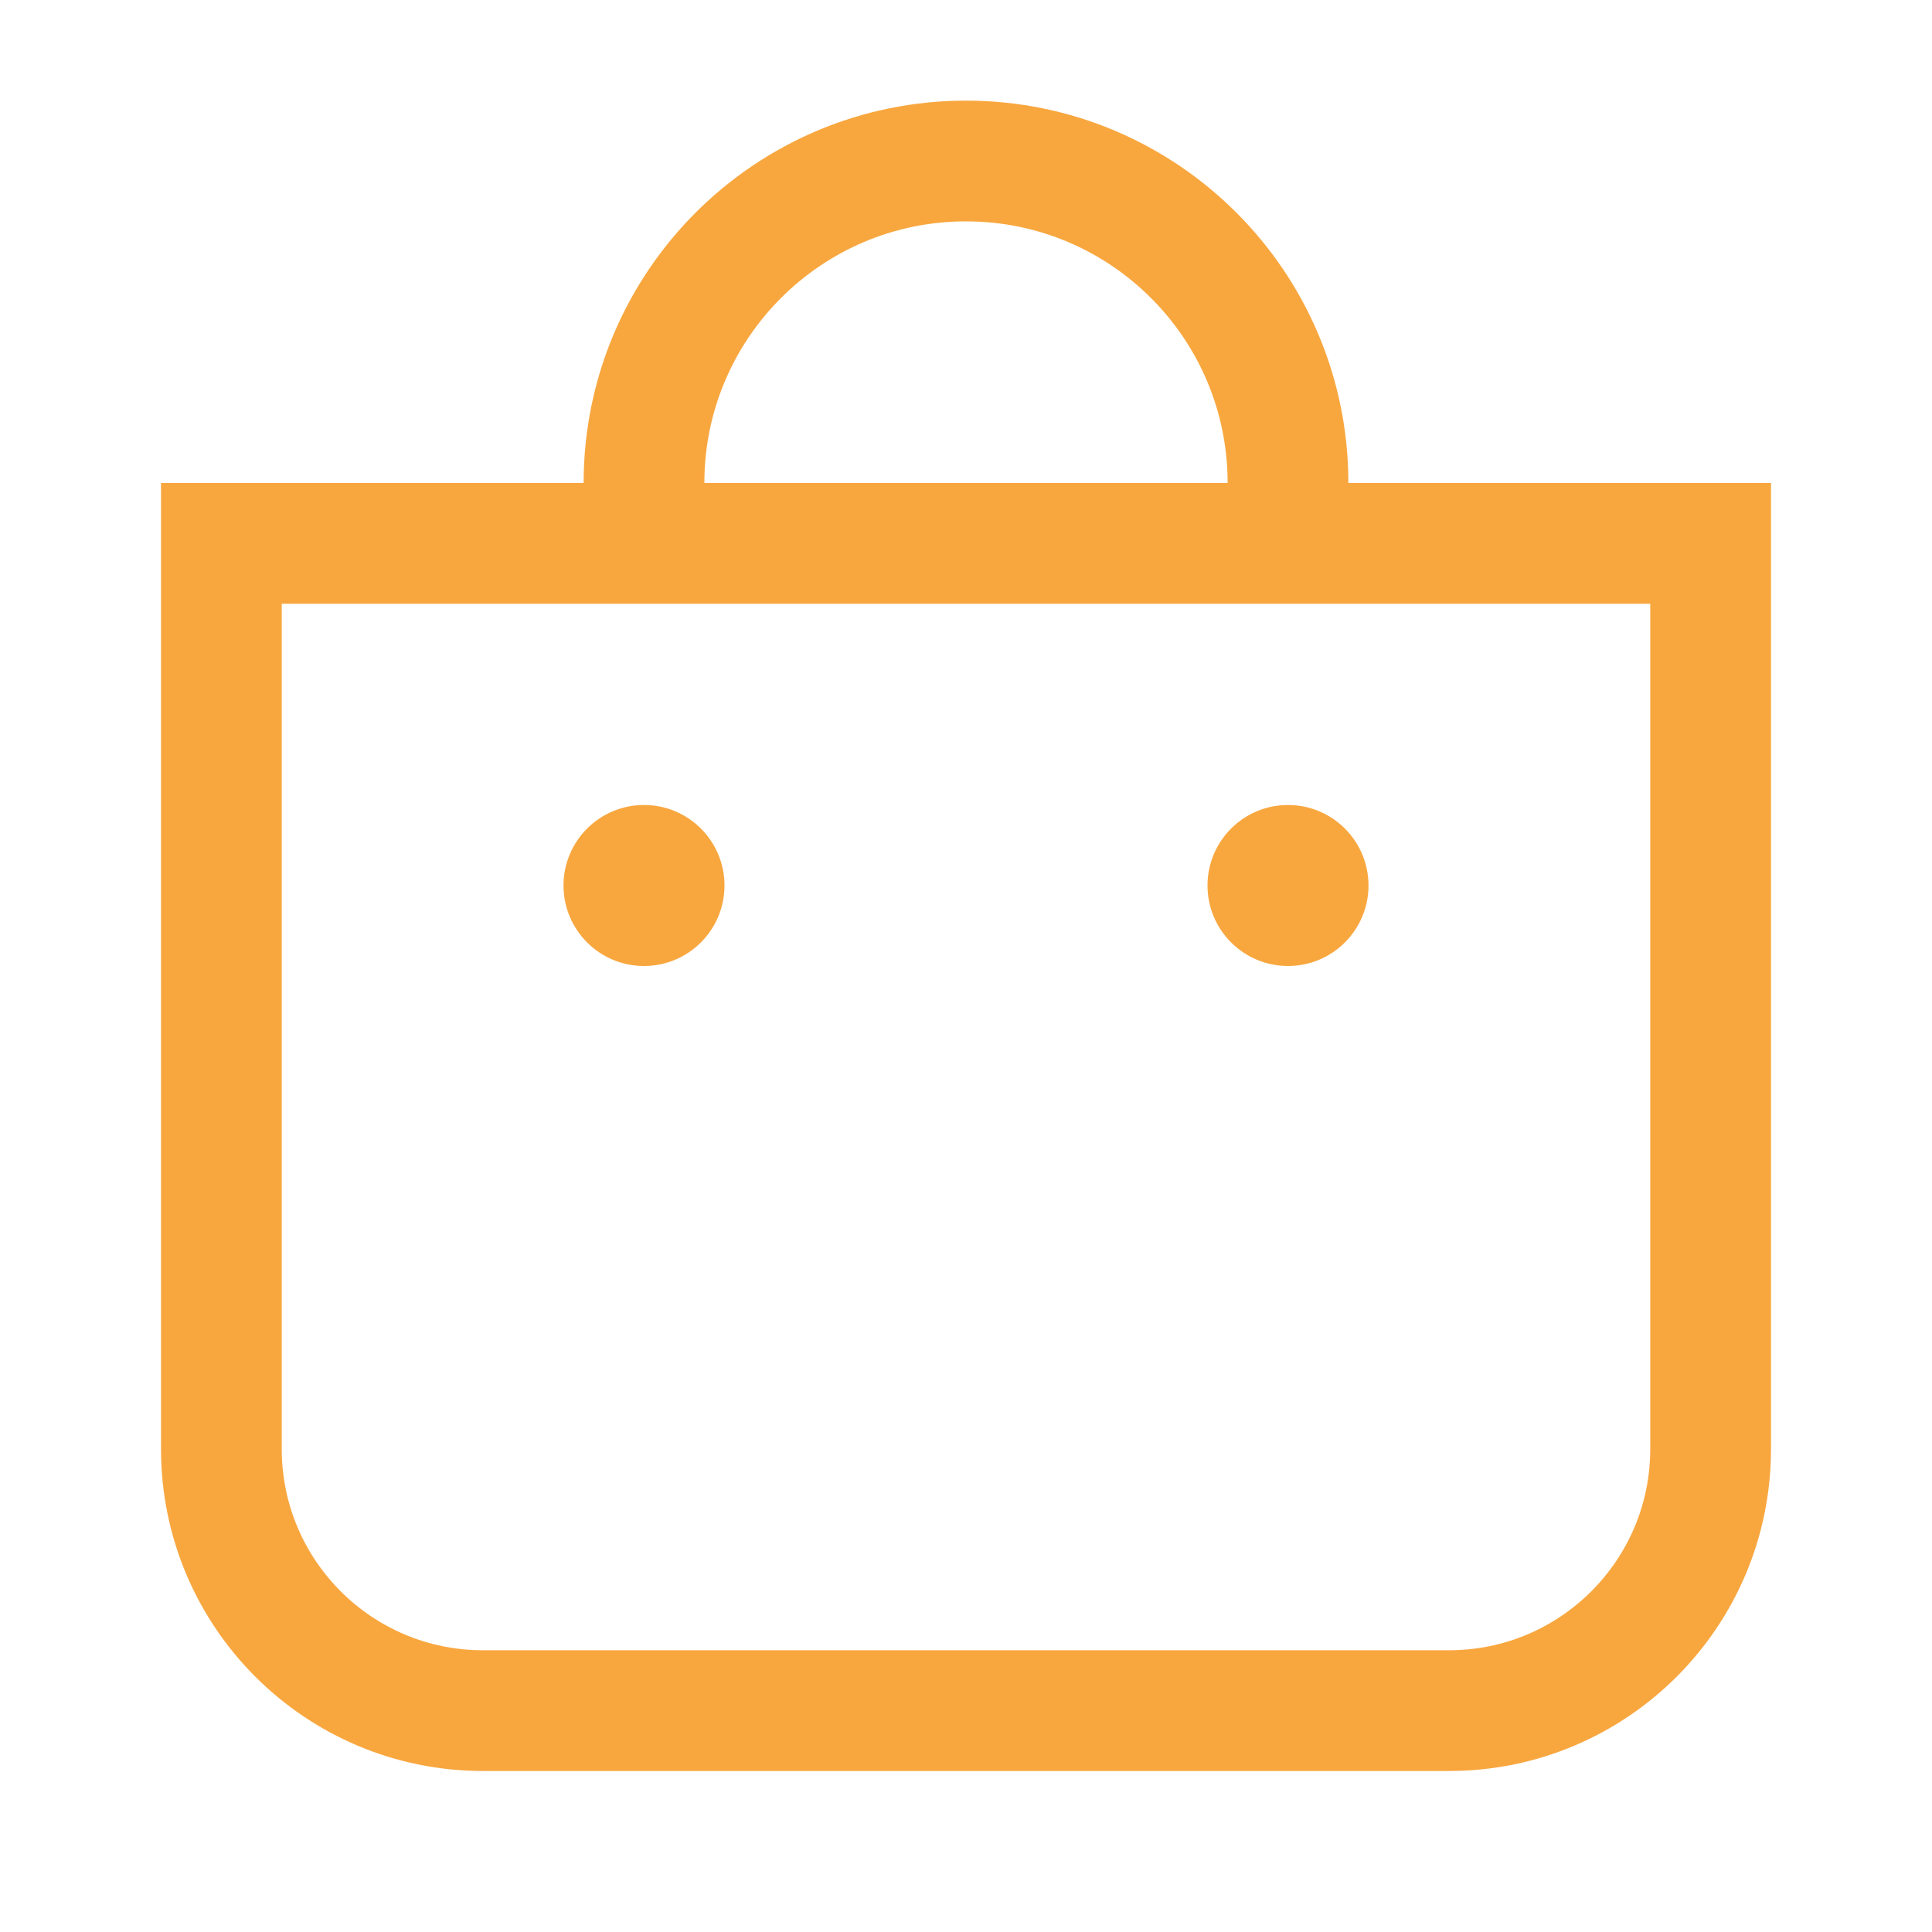
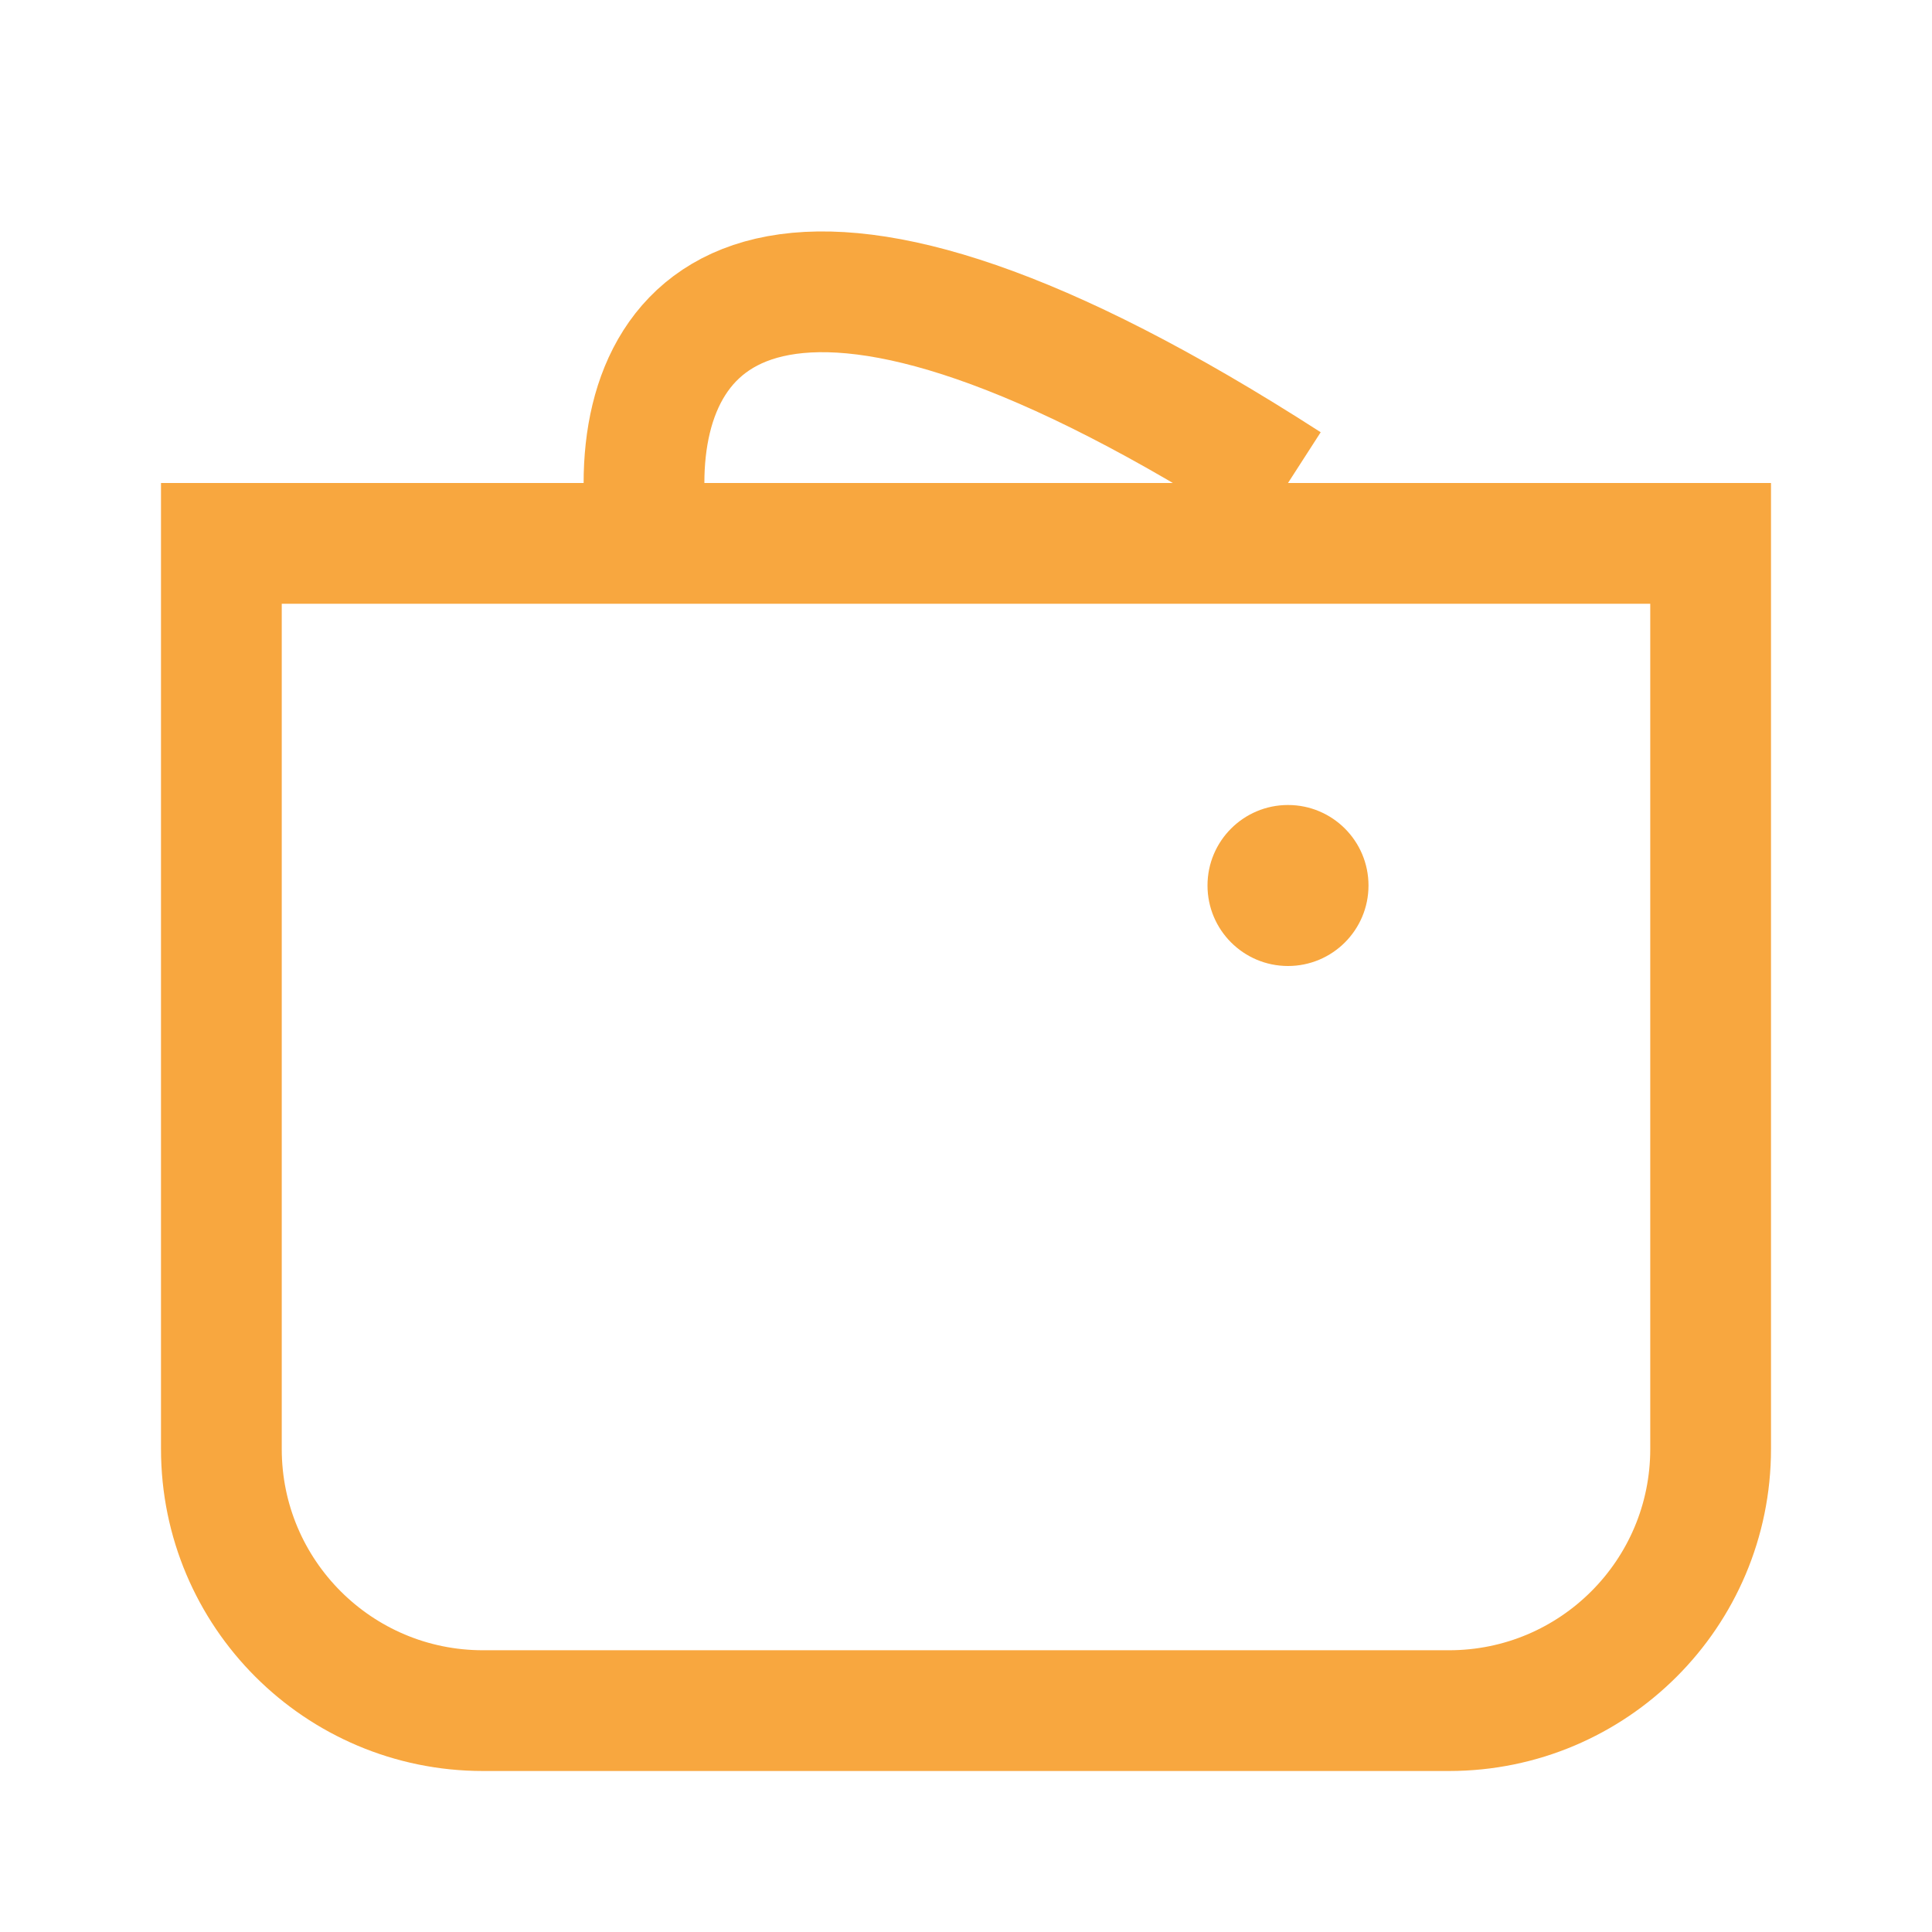
<svg xmlns="http://www.w3.org/2000/svg" width="24px" height="24px" viewBox="0 0 24 24" fill="none" transform="rotate(0) scale(1, 1)">
-   <path d="M16 6C16 3.791 14.209 2 12 2C9.791 2 8 3.791 8 6" stroke="#f8a73f" stroke-width="1.5" />
+   <path d="M16 6C9.791 2 8 3.791 8 6" stroke="#f8a73f" stroke-width="1.5" />
  <path d="M2.75 6.75H21.25V18C21.25 19.795 19.795 21.25 18 21.25H6C4.205 21.25 2.75 19.795 2.75 18V6.75Z" stroke="#f8a73f" stroke-width="1.5" />
-   <circle cx="8" cy="11" r="1" fill="#f8a73f" />
  <circle cx="16" cy="11" r="1" fill="#f8a73f" />
</svg>